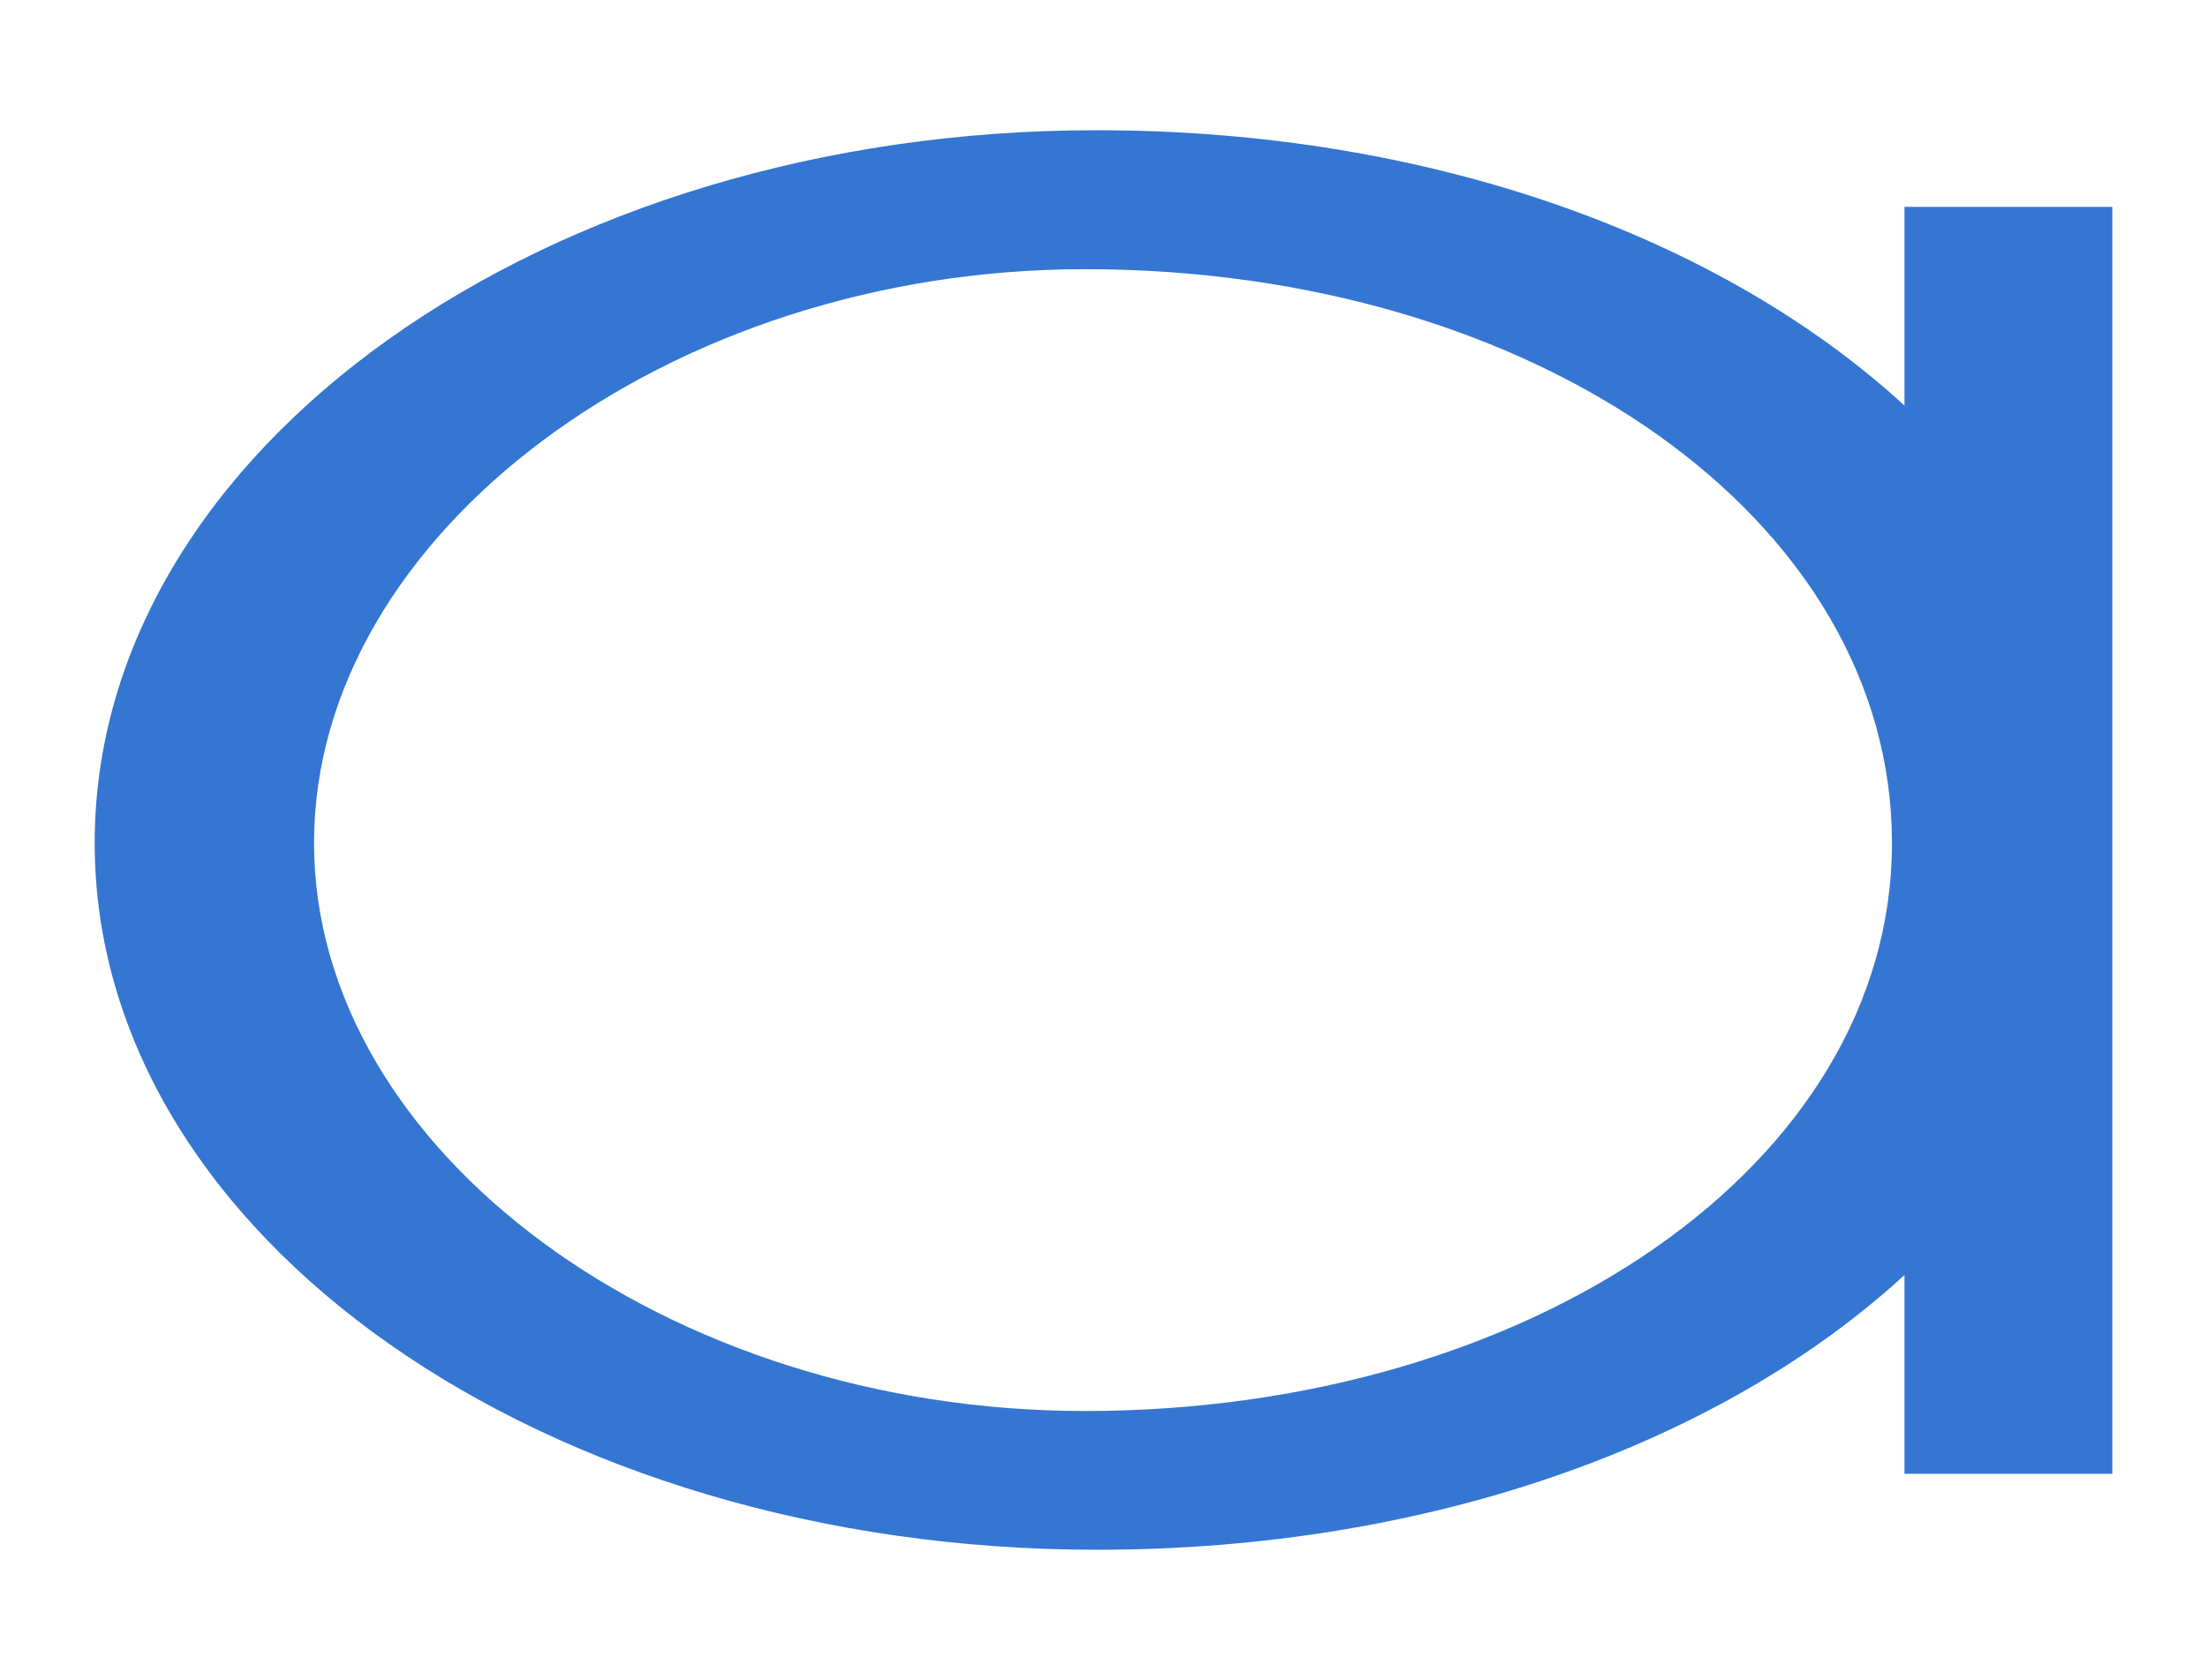
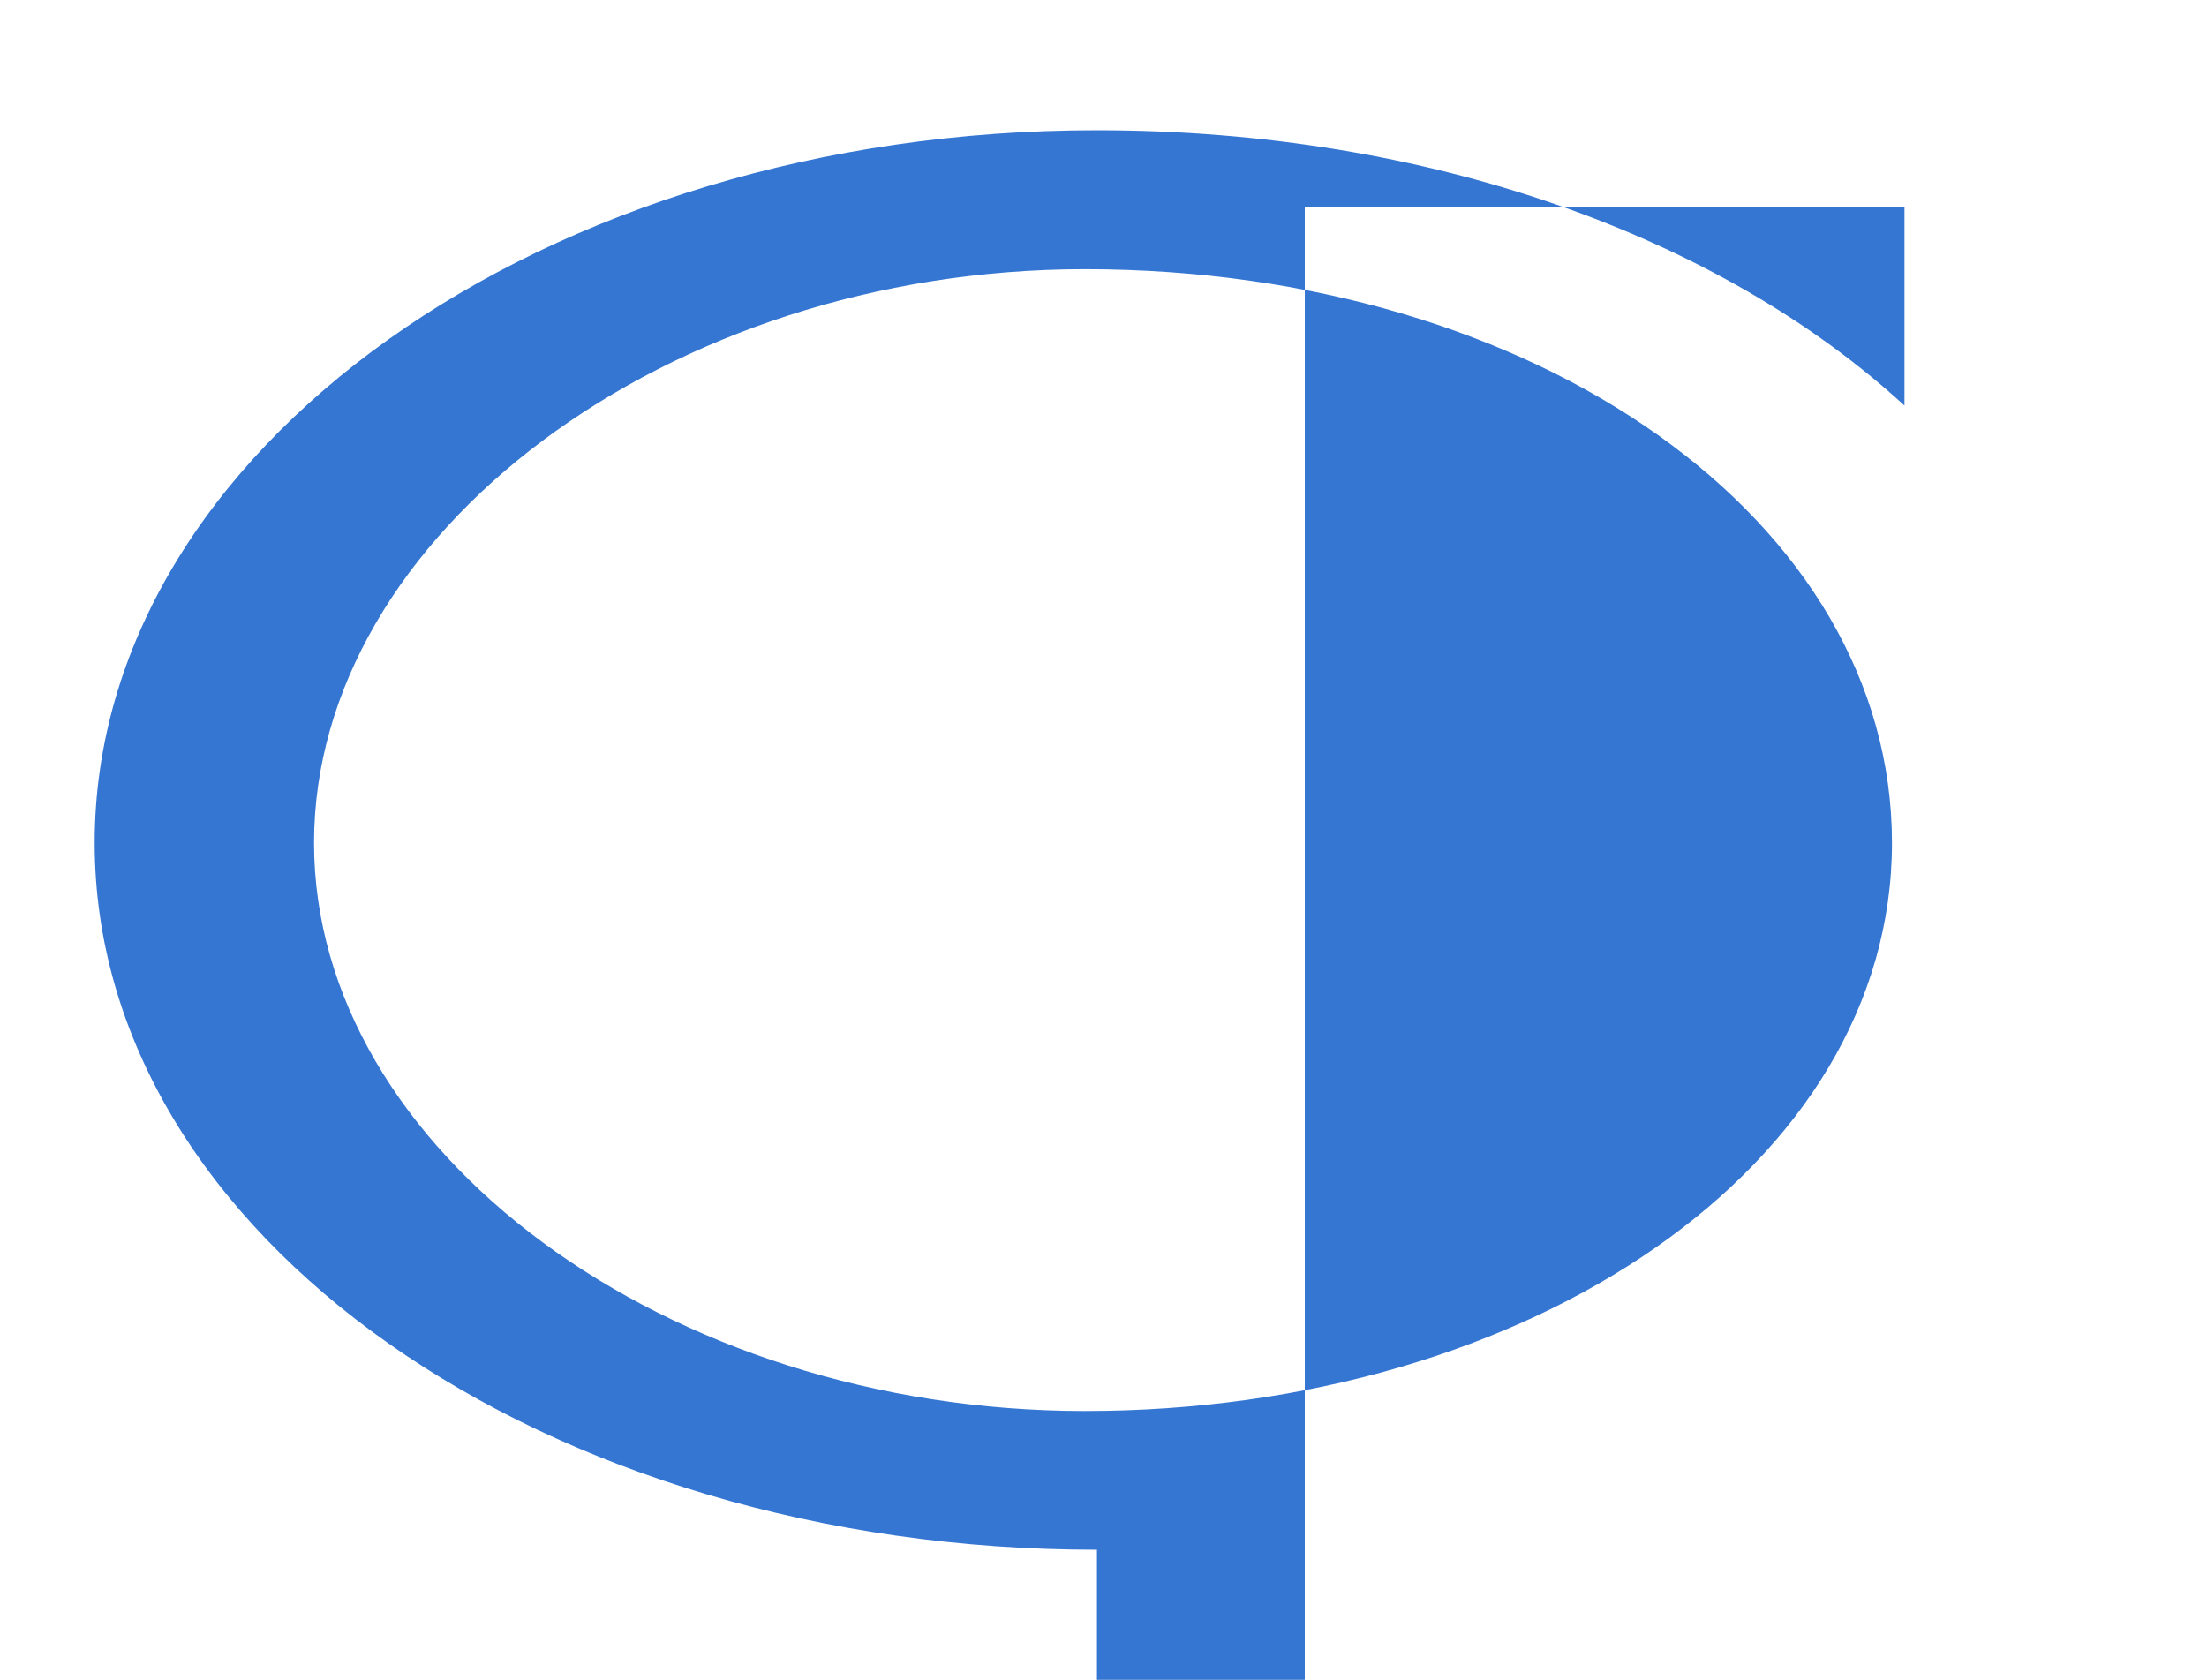
<svg xmlns="http://www.w3.org/2000/svg" id="_レイヤー_1" viewBox="0 0 111.18 84.62">
  <defs>
    <style>.cls-1{fill:#3476d2;}</style>
  </defs>
-   <path class="cls-1" d="M95.94,10.42v10.01c-9.25-8.49-23.91-13.87-40.68-13.87C27.45,6.55,4.77,22.67,4.77,42.46s22.68,35.61,50.49,35.61c16.76,0,31.43-5.35,40.68-13.84v10.01h10.47V10.42h-10.47Zm-41.29,3.14c22.81,0,40.66,12.67,40.66,28.9s-18.23,28.62-40.66,28.62c-21.05,0-38.83-13.11-38.83-28.62S33.6,13.56,54.65,13.56" />
+   <path class="cls-1" d="M95.94,10.42v10.01c-9.25-8.49-23.91-13.87-40.68-13.87C27.45,6.55,4.77,22.67,4.77,42.46s22.68,35.61,50.49,35.61v10.01h10.47V10.42h-10.47Zm-41.29,3.14c22.81,0,40.66,12.67,40.66,28.9s-18.23,28.62-40.66,28.62c-21.05,0-38.83-13.11-38.83-28.62S33.6,13.56,54.65,13.56" />
</svg>